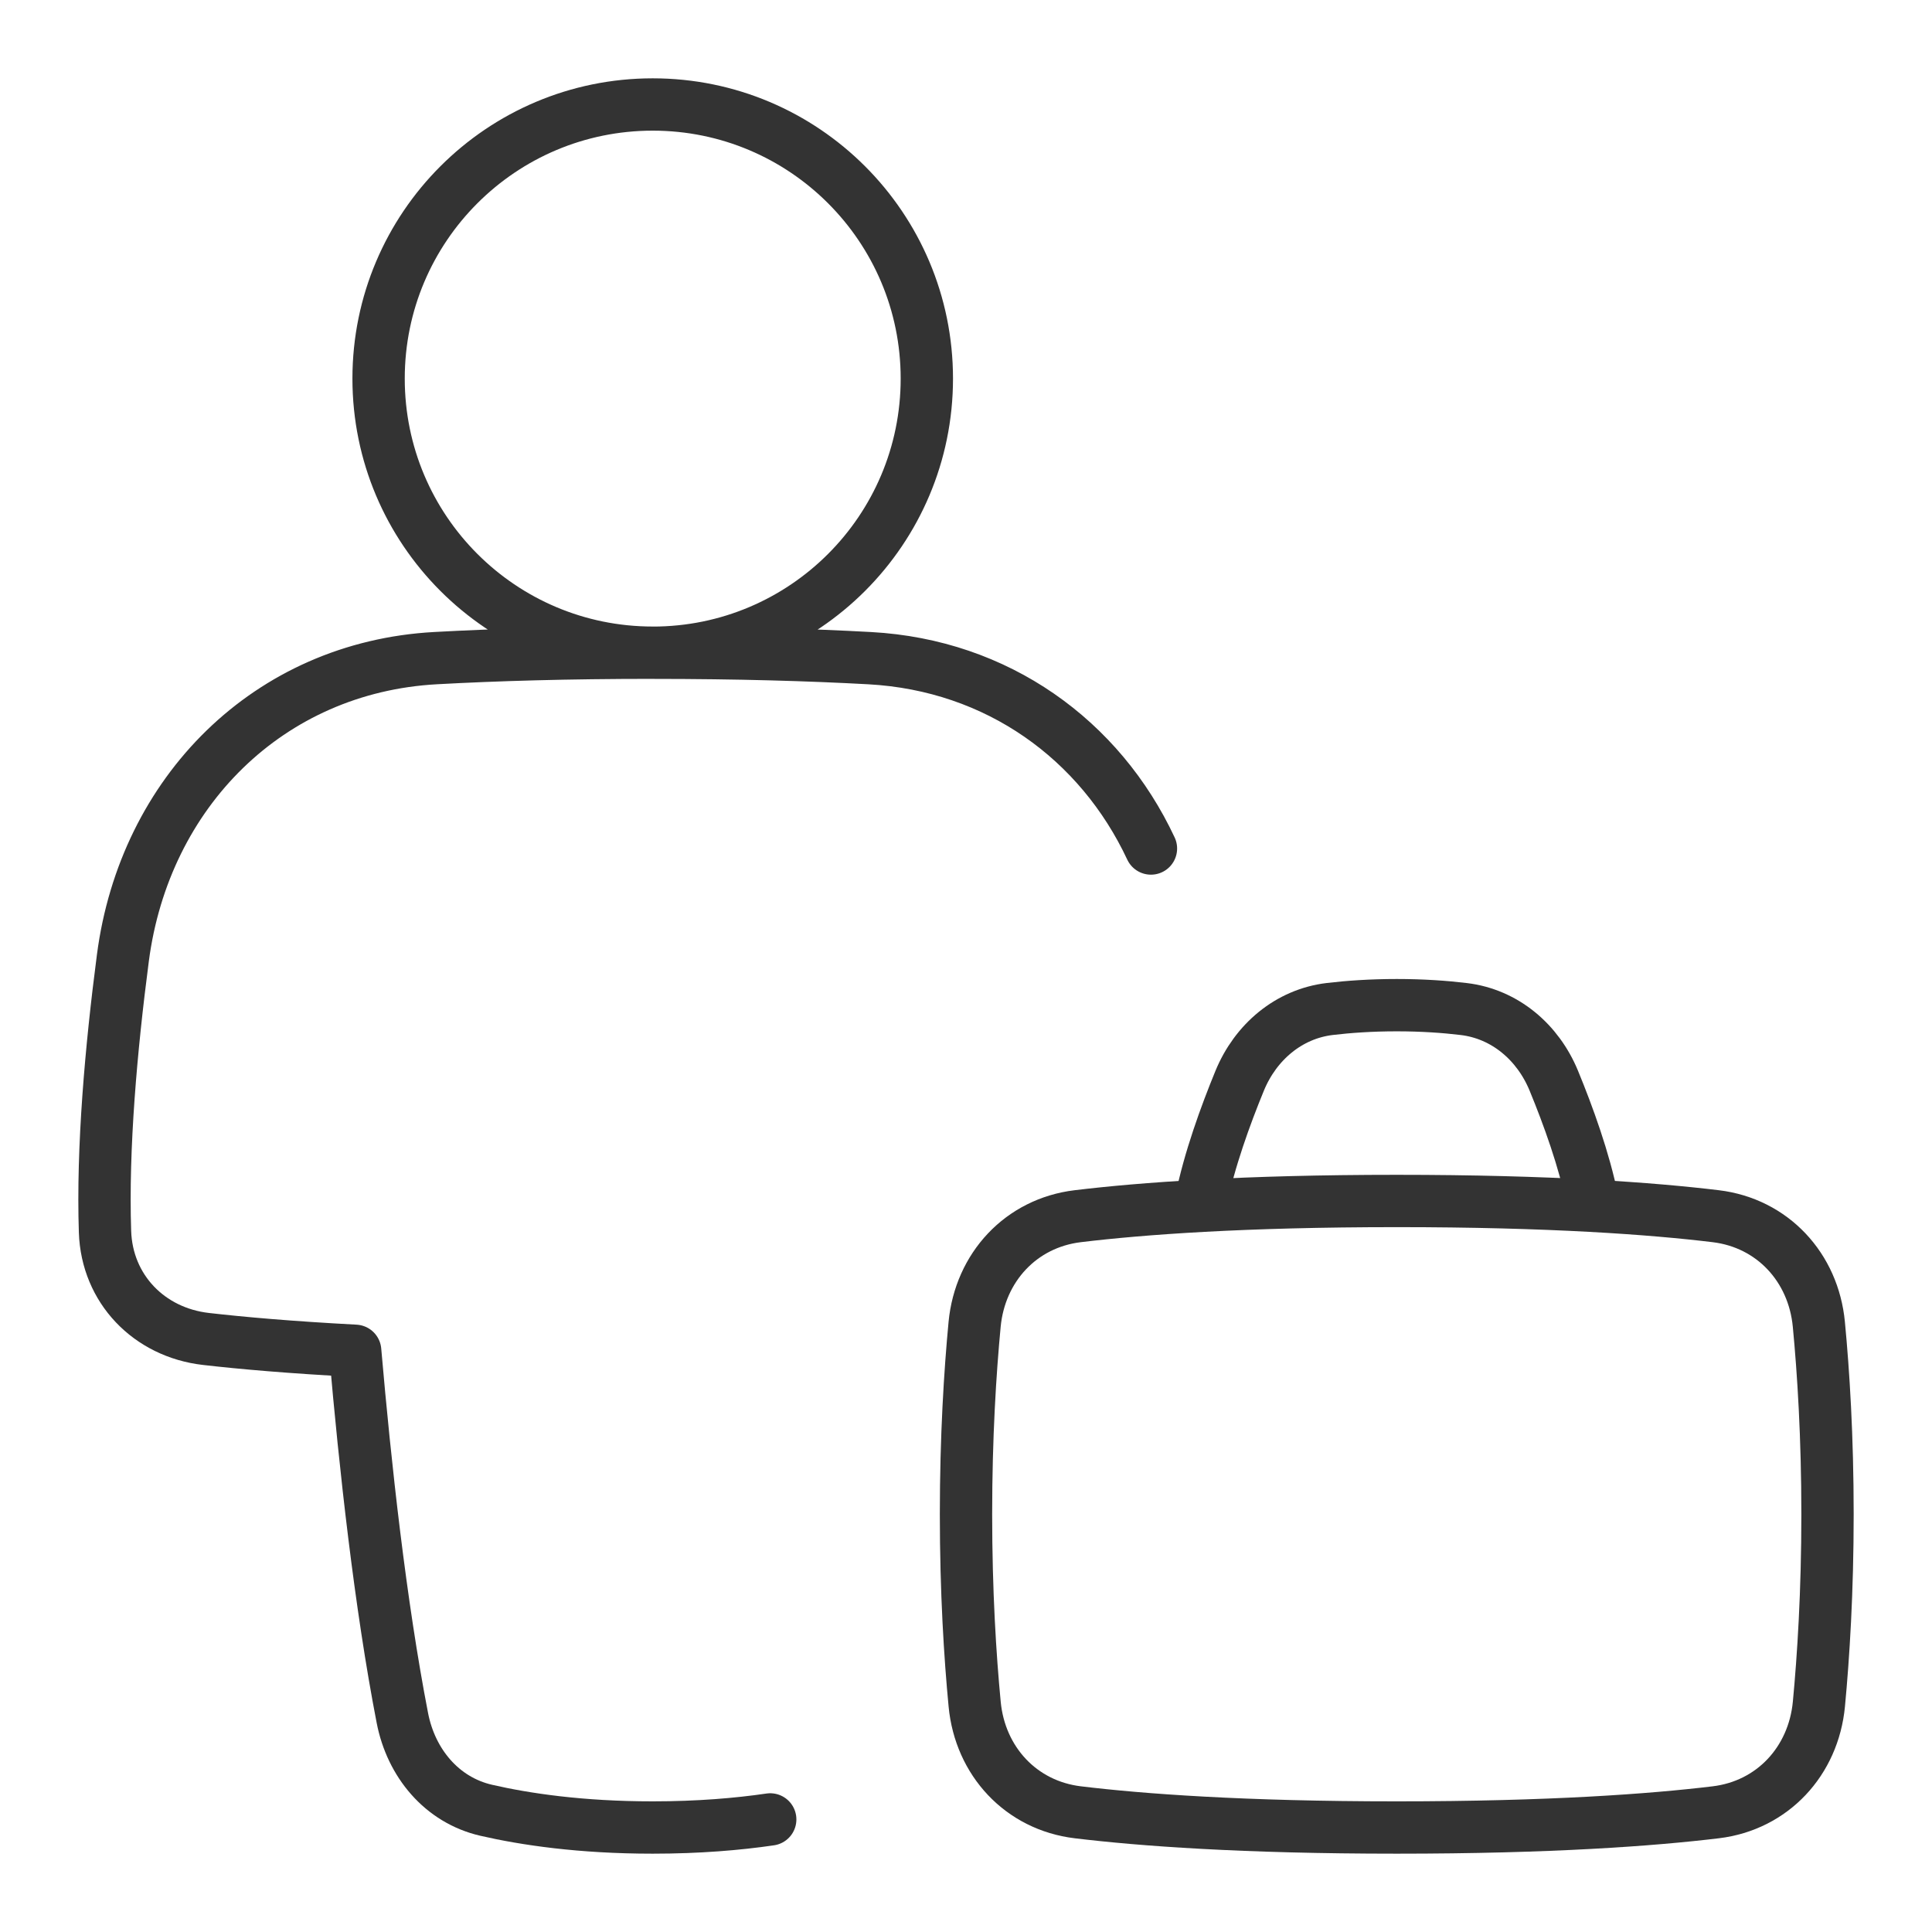
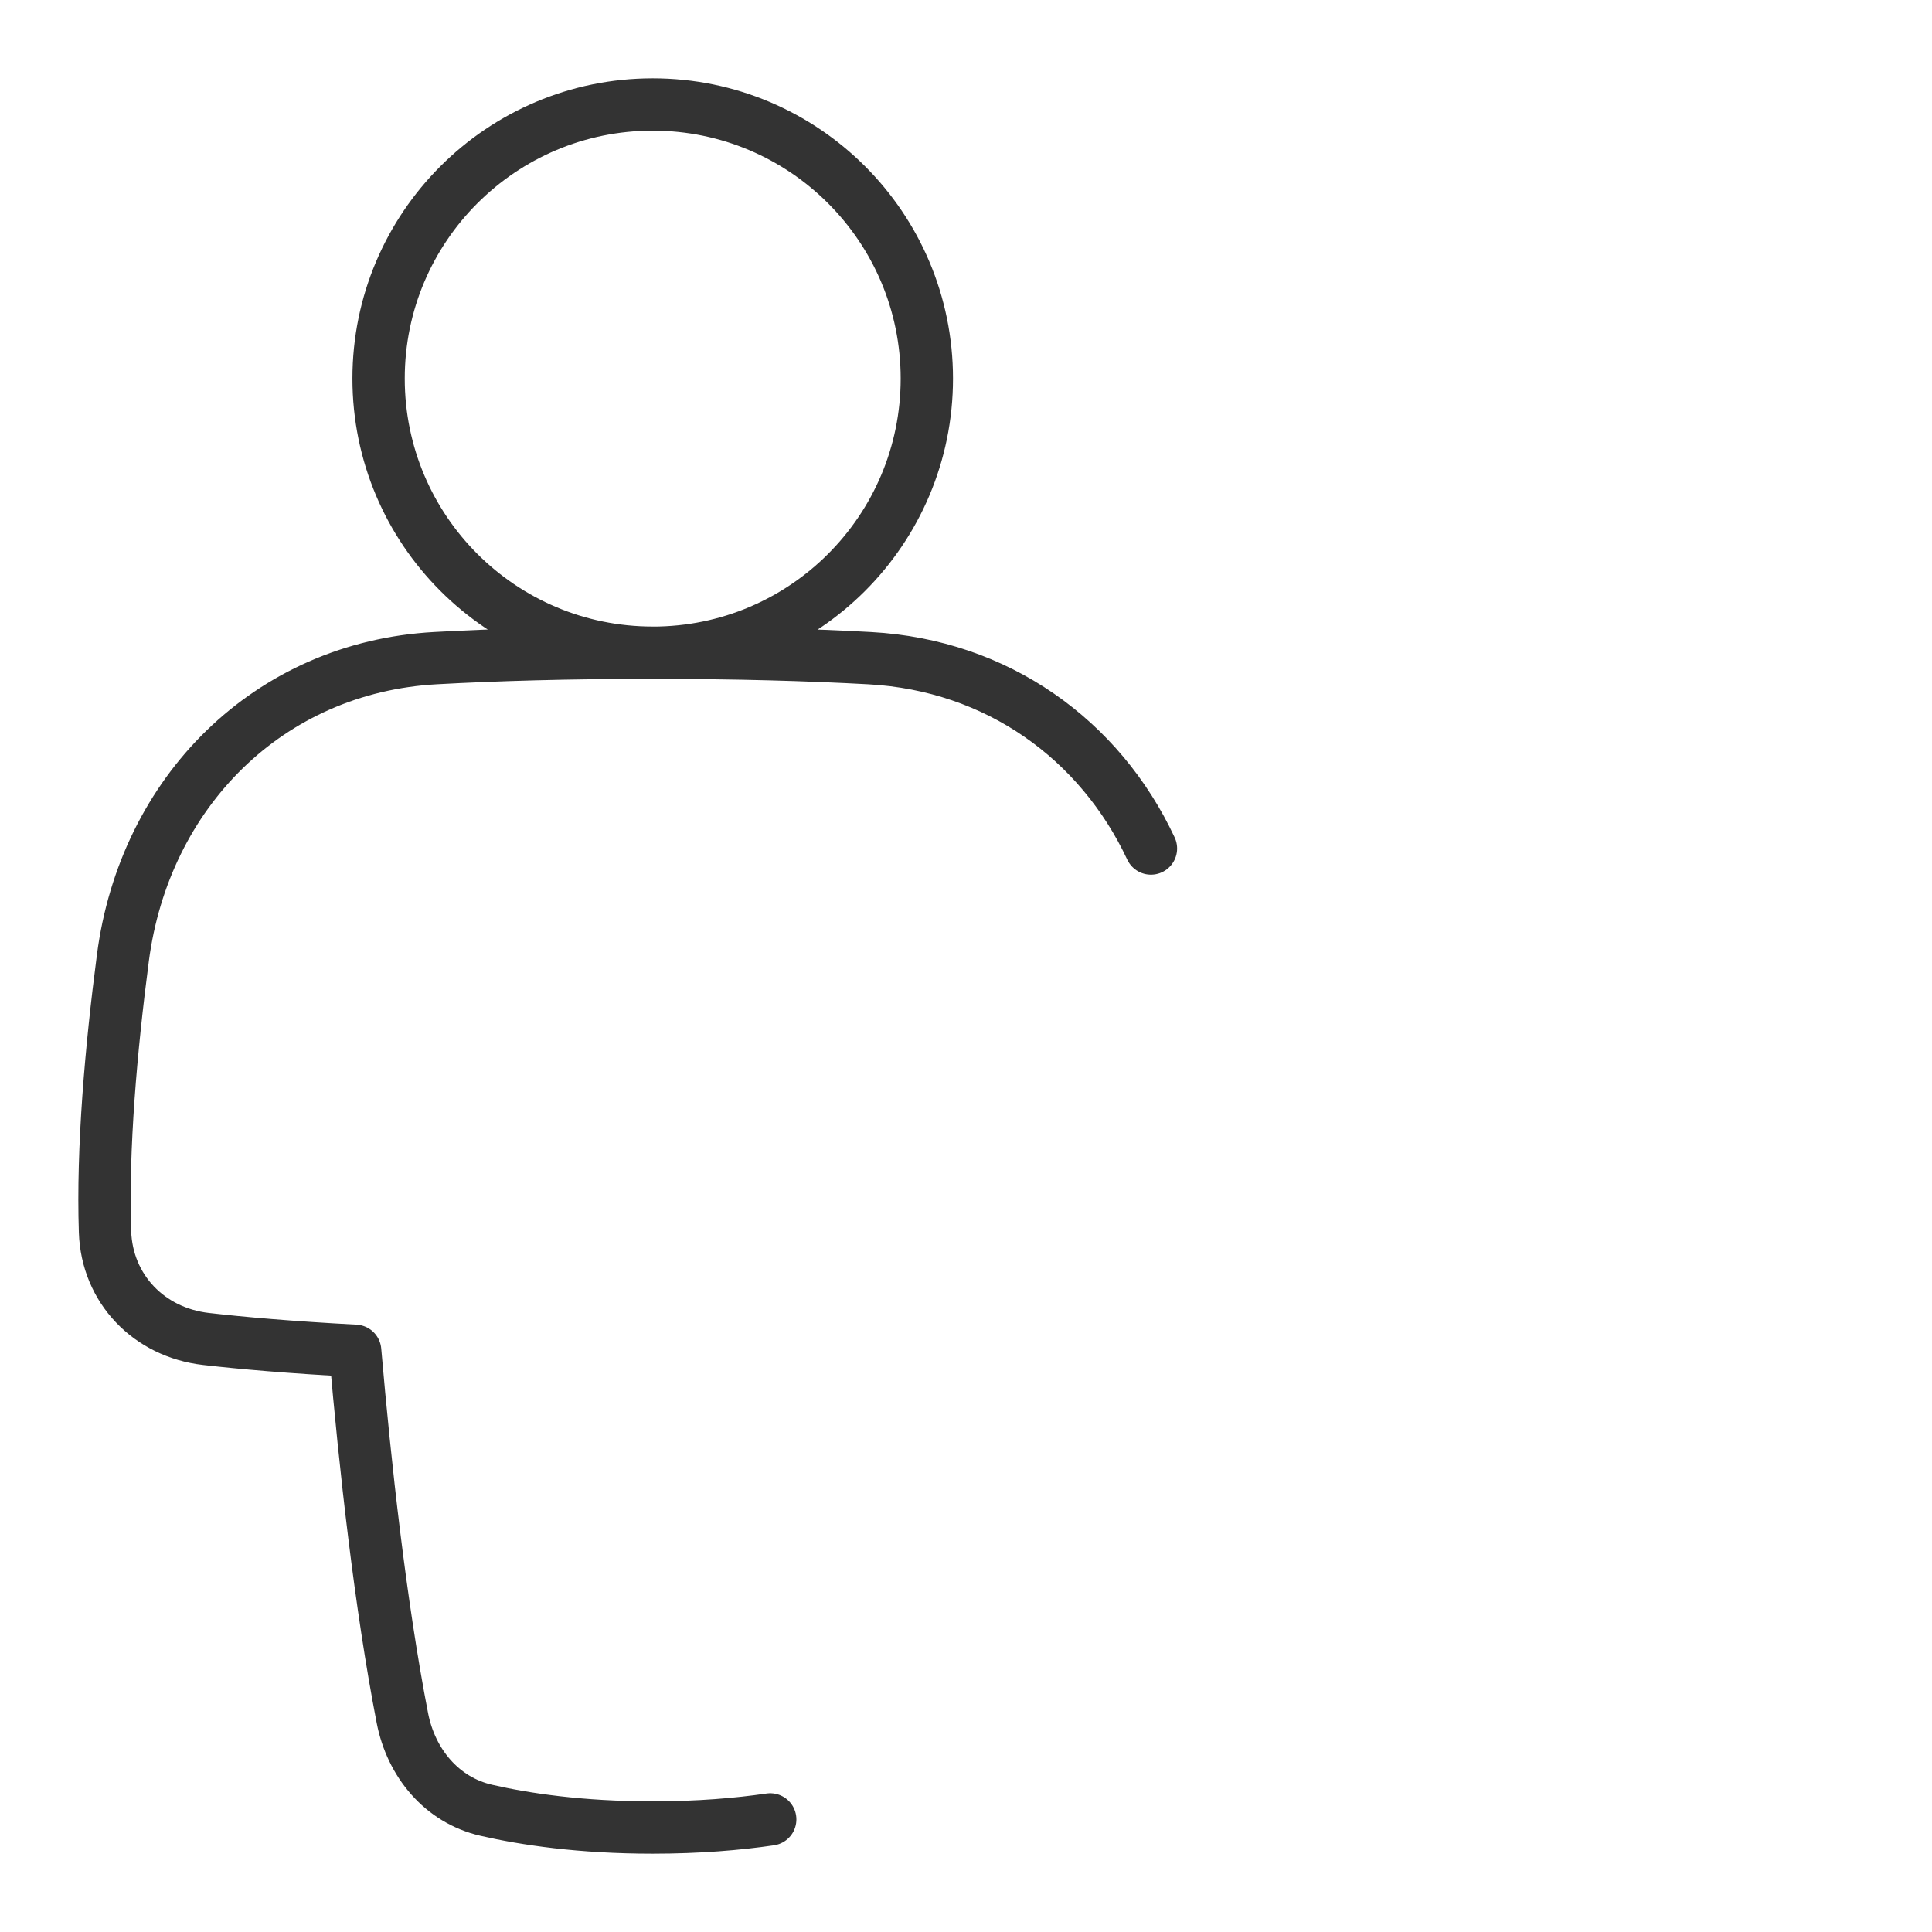
<svg xmlns="http://www.w3.org/2000/svg" fill="none" viewBox="-0.65 -0.65 48 48" id="Office-Worker--Streamline-Plump.svg">
  <desc>Office Worker Streamline Icon: https://streamlinehq.com</desc>
  <g id="Line/Business/Office/office-worker--office-worker-human-resources">
-     <path id="Rectangle 97" stroke="#333333" stroke-linejoin="round" d="M23.564 32.253c0.135 -1.416 1.151 -2.517 2.563 -2.687C27.709 29.375 30.234 29.188 34.052 29.188s6.343 0.187 7.924 0.378c1.412 0.17 2.429 1.271 2.563 2.687C44.652 33.436 44.754 35.039 44.754 36.971c0 1.931 -0.102 3.535 -0.214 4.718 -0.135 1.416 -1.151 2.517 -2.563 2.687C40.395 44.567 37.87 44.754 34.052 44.754s-6.343 -0.187 -7.924 -0.378c-1.412 -0.17 -2.429 -1.271 -2.563 -2.687C23.452 40.506 23.35 38.902 23.35 36.971c0 -1.931 0.102 -3.535 0.214 -4.718Z" stroke-width="1.3" />
-     <path id="Vector 993" stroke="#333333" stroke-linecap="round" stroke-linejoin="round" d="M29.188 29.188c0.203 -1.013 0.608 -2.127 0.962 -2.989 0.393 -0.954 1.214 -1.659 2.239 -1.781C32.854 24.363 33.413 24.323 34.052 24.323s1.198 0.04 1.663 0.096c1.025 0.122 1.846 0.826 2.239 1.781 0.355 0.861 0.76 1.976 0.962 2.989" stroke-width="1.3" />
    <path id="Vector" stroke="#333333" stroke-linecap="round" stroke-linejoin="round" d="M15.567 15.567c2.116 0 3.901 0.053 5.394 0.135 3.17 0.174 5.719 2.027 6.984 4.729m-12.378 -4.865c-2.116 0 -3.901 0.053 -5.394 0.135 -4.147 0.227 -7.232 3.329 -7.77 7.448 -0.294 2.25 -0.513 4.721 -0.444 6.803 0.047 1.421 1.095 2.502 2.508 2.664 0.896 0.103 2.105 0.209 3.707 0.294 0.247 2.855 0.625 6.301 1.173 9.124 0.216 1.115 0.977 2.038 2.084 2.292C12.397 44.548 13.776 44.754 15.567 44.754c1.14 0 2.113 -0.083 2.919 -0.201M15.567 15.567C19.328 15.567 22.377 12.518 22.377 8.756c0 -3.761 -3.049 -6.81 -6.81 -6.81S8.756 4.995 8.756 8.756c0 3.761 3.049 6.81 6.81 6.81Z" stroke-width="1.3" />
  </g>
</svg>